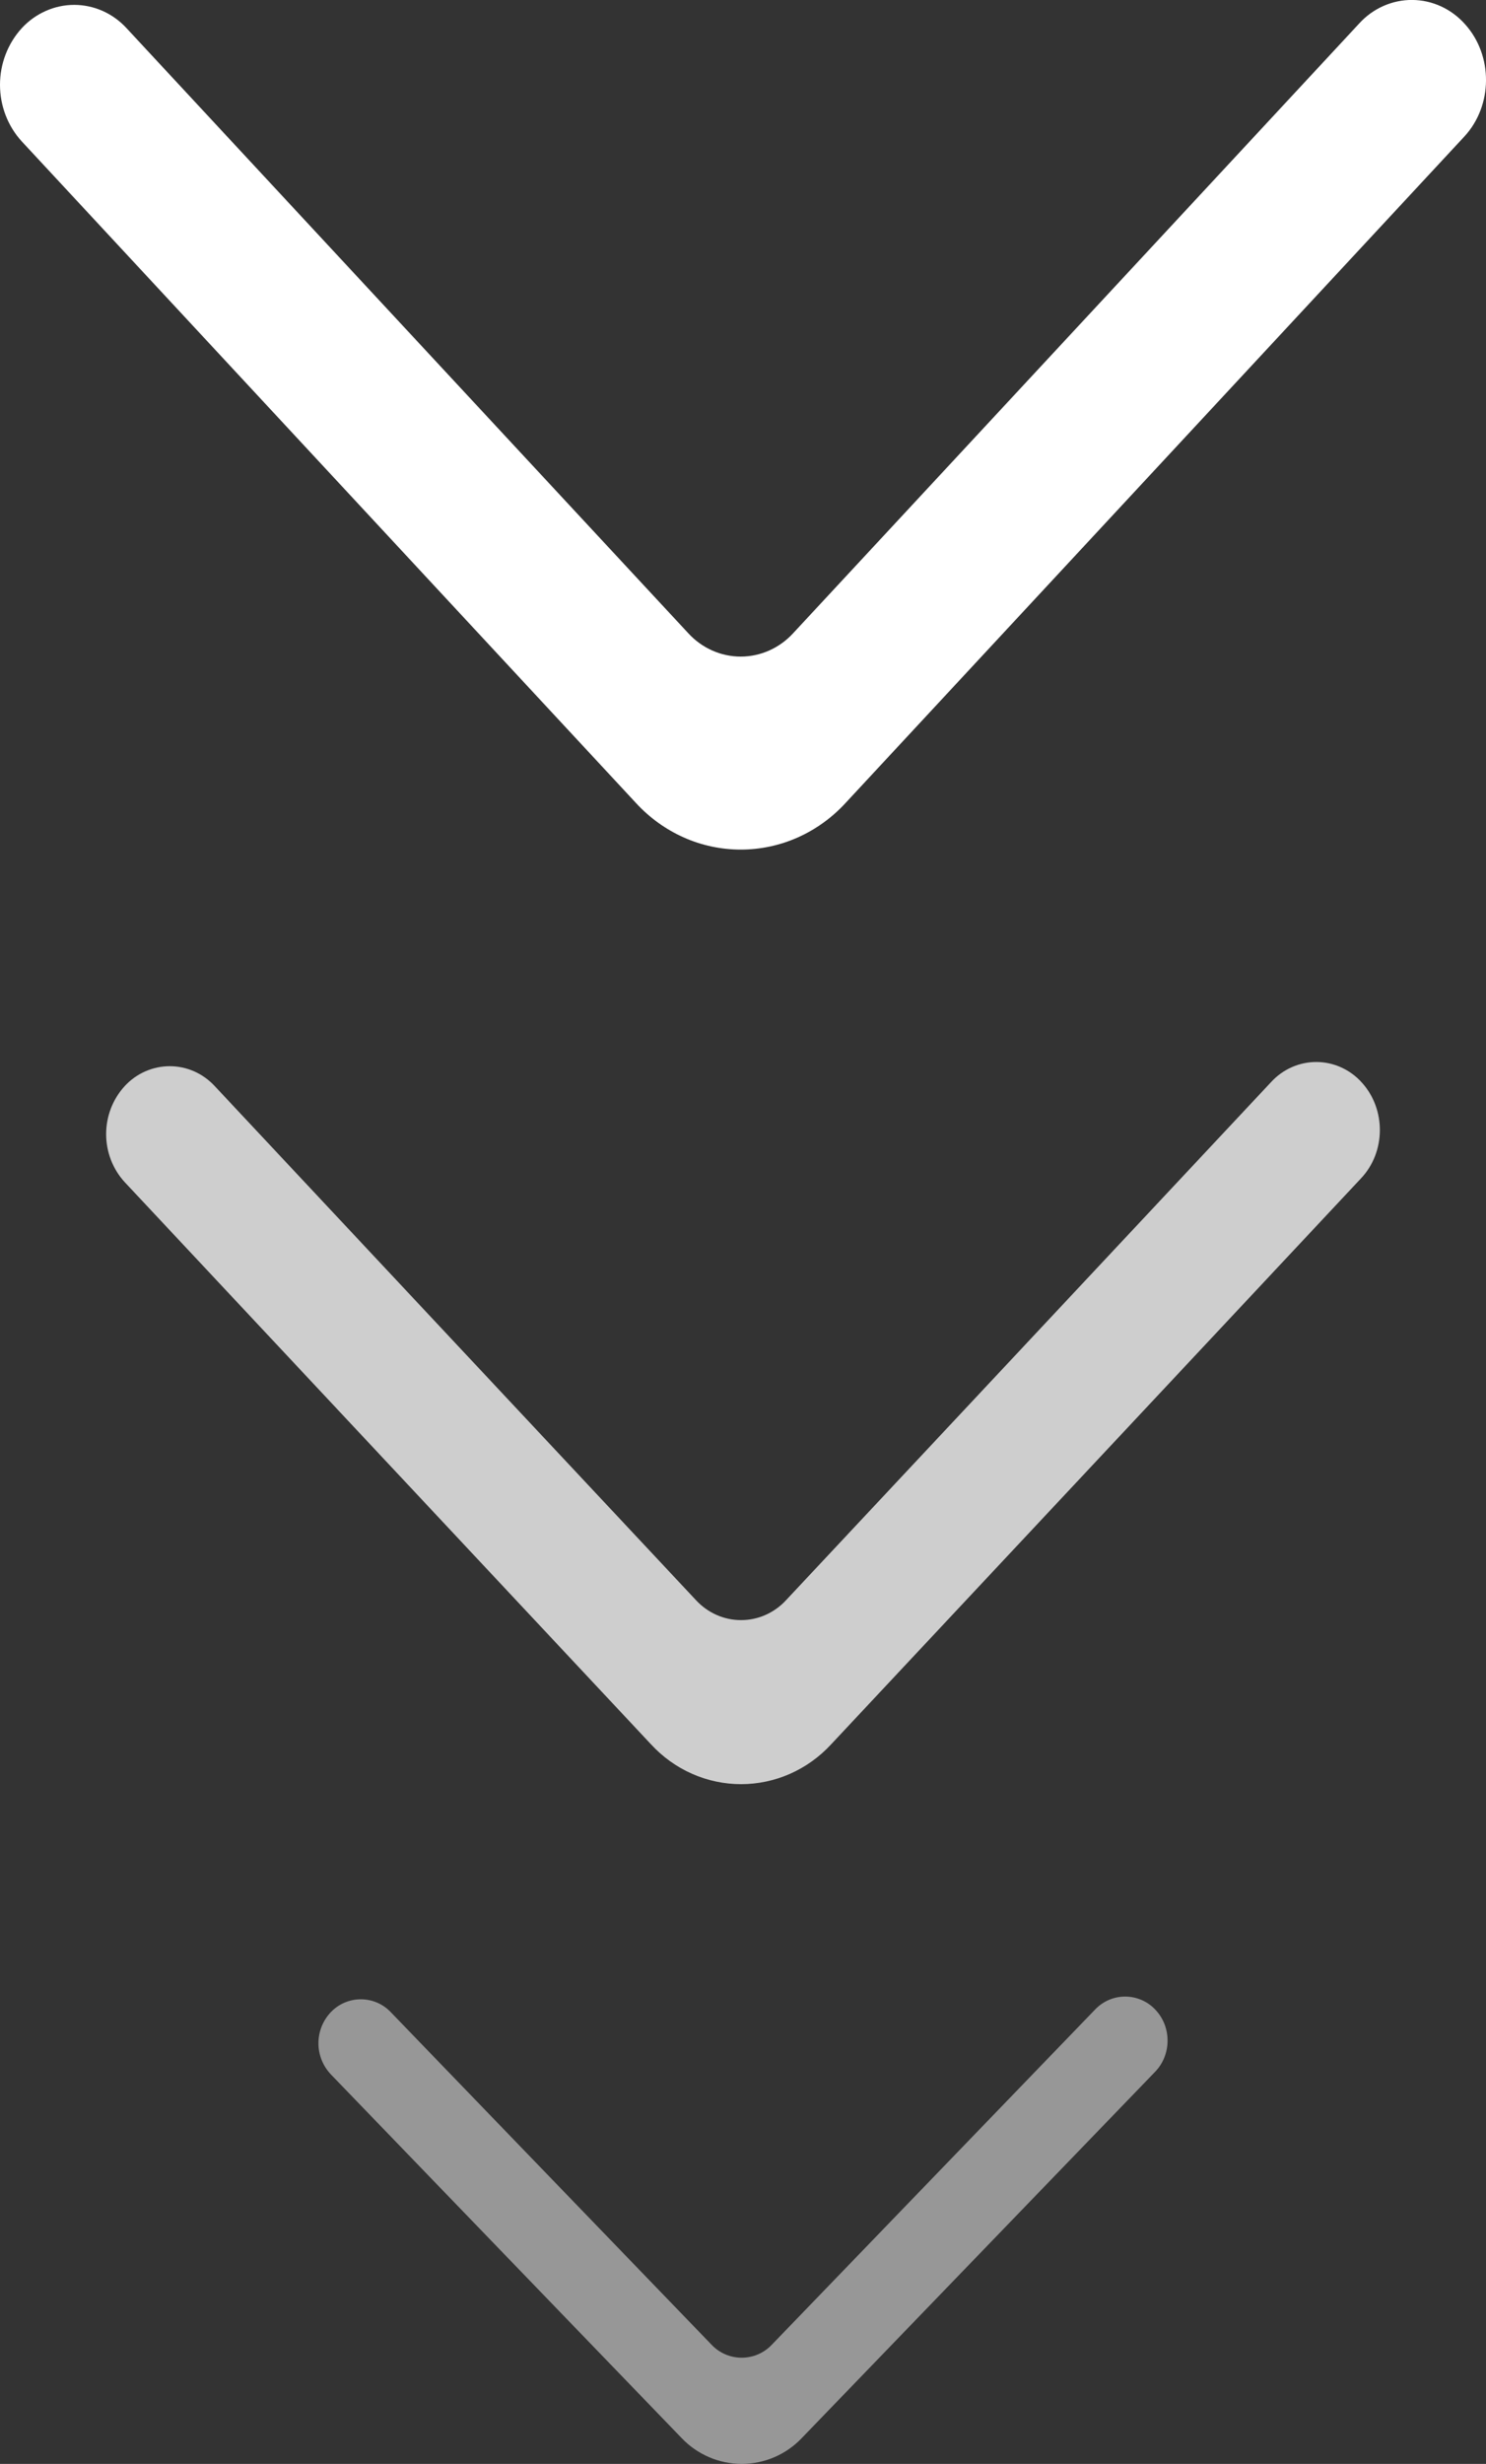
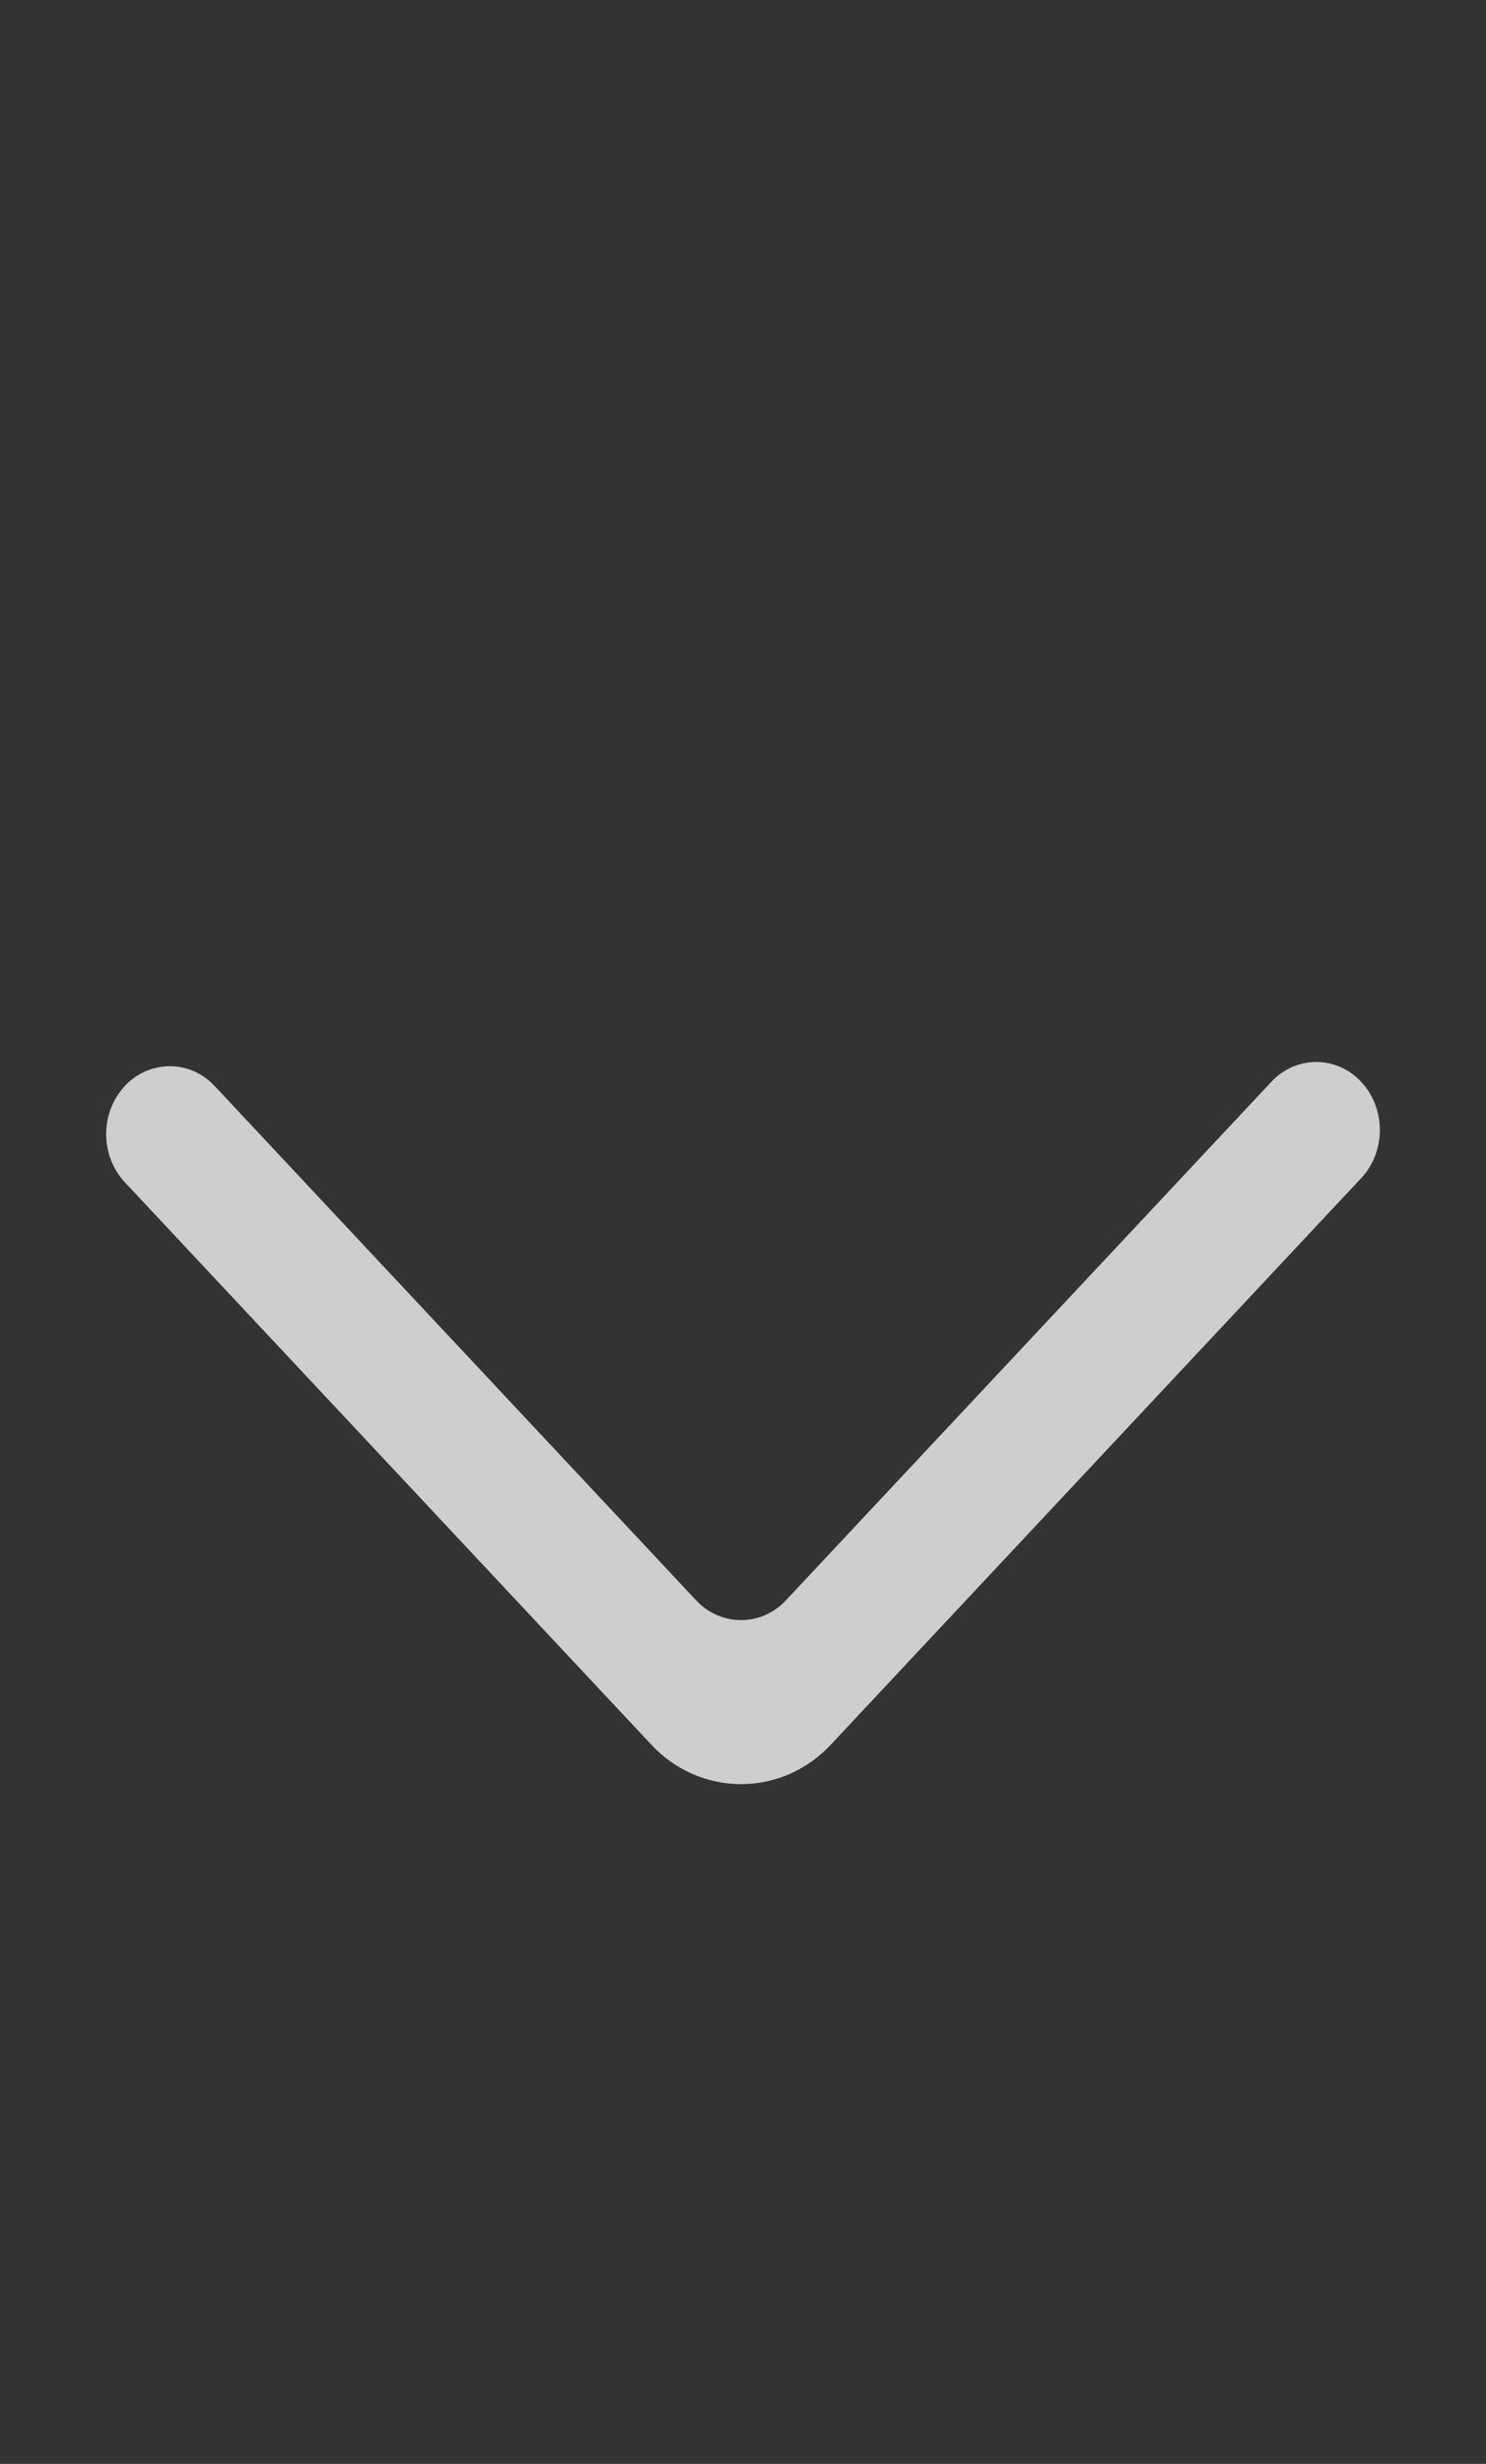
<svg xmlns="http://www.w3.org/2000/svg" width="35" height="58" viewBox="0 0 35 58" fill="none">
  <rect x="0" y="0" width="35" height="58" fill="#333333" stroke="none" />
  <g clip-path="url(#clip0_453_3032)">
    <path fill-rule="evenodd" clip-rule="evenodd" d="M0.511 0.665C0.183 1.025 0 1.501 0 1.996C0 2.492 0.183 2.968 0.511 3.327L14.973 18.896C15.292 19.245 15.676 19.522 16.101 19.712C16.526 19.902 16.984 19.999 17.447 19.999C17.91 19.999 18.368 19.902 18.793 19.712C19.218 19.522 19.602 19.245 19.921 18.896L34.489 3.215C35.163 2.487 35.172 1.309 34.507 0.571C34.348 0.392 34.156 0.249 33.943 0.151C33.729 0.052 33.498 0.001 33.264 -0.001C33.03 -0.003 32.798 0.046 32.583 0.141C32.368 0.236 32.174 0.376 32.013 0.553L18.683 14.904C18.524 15.078 18.332 15.217 18.119 15.312C17.907 15.407 17.678 15.456 17.446 15.456C17.215 15.456 16.985 15.407 16.773 15.312C16.56 15.217 16.368 15.078 16.209 14.904L2.984 0.667C2.825 0.493 2.633 0.354 2.421 0.259C2.208 0.164 1.979 0.115 1.748 0.115C1.516 0.115 1.287 0.164 1.075 0.259C0.862 0.354 0.671 0.491 0.511 0.665Z" fill="white" />
  </g>
  <g clip-path="url(#clip1_453_3032)">
    <path fill-rule="evenodd" clip-rule="evenodd" d="M2.938 25.566C2.657 25.871 2.5 26.276 2.5 26.697C2.5 27.118 2.657 27.523 2.938 27.828L15.334 41.062C15.607 41.358 15.936 41.594 16.301 41.755C16.665 41.916 17.058 41.999 17.454 41.999C17.851 41.999 18.244 41.916 18.608 41.755C18.973 41.594 19.302 41.358 19.575 41.062L32.062 27.732C32.64 27.114 32.647 26.113 32.077 25.485C31.942 25.333 31.777 25.212 31.593 25.128C31.41 25.044 31.212 25.001 31.012 24.999C30.811 24.998 30.613 25.039 30.428 25.12C30.244 25.201 30.078 25.32 29.94 25.47L18.514 37.668C18.378 37.816 18.213 37.934 18.031 38.015C17.849 38.096 17.652 38.137 17.454 38.137C17.255 38.137 17.059 38.096 16.877 38.015C16.694 37.934 16.53 37.816 16.393 37.668L5.058 25.567C4.921 25.419 4.757 25.301 4.575 25.22C4.393 25.14 4.196 25.098 3.998 25.098C3.8 25.098 3.604 25.14 3.421 25.22C3.239 25.301 3.075 25.417 2.938 25.566Z" fill="white" fill-opacity="0.76" />
  </g>
  <g clip-path="url(#clip2_453_3032)">
-     <path fill-rule="evenodd" clip-rule="evenodd" d="M7.792 47.366C7.605 47.563 7.5 47.825 7.5 48.098C7.5 48.37 7.605 48.632 7.792 48.83L16.056 57.393C16.238 57.584 16.458 57.737 16.701 57.841C16.944 57.946 17.205 57.999 17.47 57.999C17.734 57.999 17.996 57.946 18.239 57.841C18.482 57.737 18.701 57.584 18.883 57.393L27.208 48.768C27.593 48.368 27.598 47.72 27.218 47.314C27.128 47.215 27.018 47.137 26.896 47.083C26.773 47.029 26.642 47 26.508 46.999C26.374 46.998 26.242 47.025 26.119 47.077C25.996 47.13 25.885 47.207 25.793 47.304L18.176 55.197C18.085 55.293 17.976 55.369 17.854 55.421C17.732 55.473 17.602 55.5 17.469 55.5C17.337 55.5 17.206 55.473 17.084 55.421C16.963 55.369 16.853 55.293 16.762 55.197L9.205 47.367C9.114 47.271 9.005 47.194 8.883 47.142C8.762 47.09 8.631 47.063 8.499 47.063C8.367 47.063 8.236 47.09 8.114 47.142C7.993 47.194 7.883 47.27 7.792 47.366Z" fill="white" fill-opacity="0.49" />
-   </g>
+     </g>
  <defs>
    <clipPath id="clip0_453_3032">
-       <rect width="20" height="35" fill="white" transform="matrix(0 -1 1 0 0 20)" />
-     </clipPath>
+       </clipPath>
    <clipPath id="clip1_453_3032">
      <rect width="17" height="30" fill="white" transform="matrix(0 -1 1 0 2.5 42)" />
    </clipPath>
    <clipPath id="clip2_453_3032">
      <rect width="11" height="20" fill="white" transform="matrix(0 -1 1 0 7.5 58)" />
    </clipPath>
  </defs>
</svg>